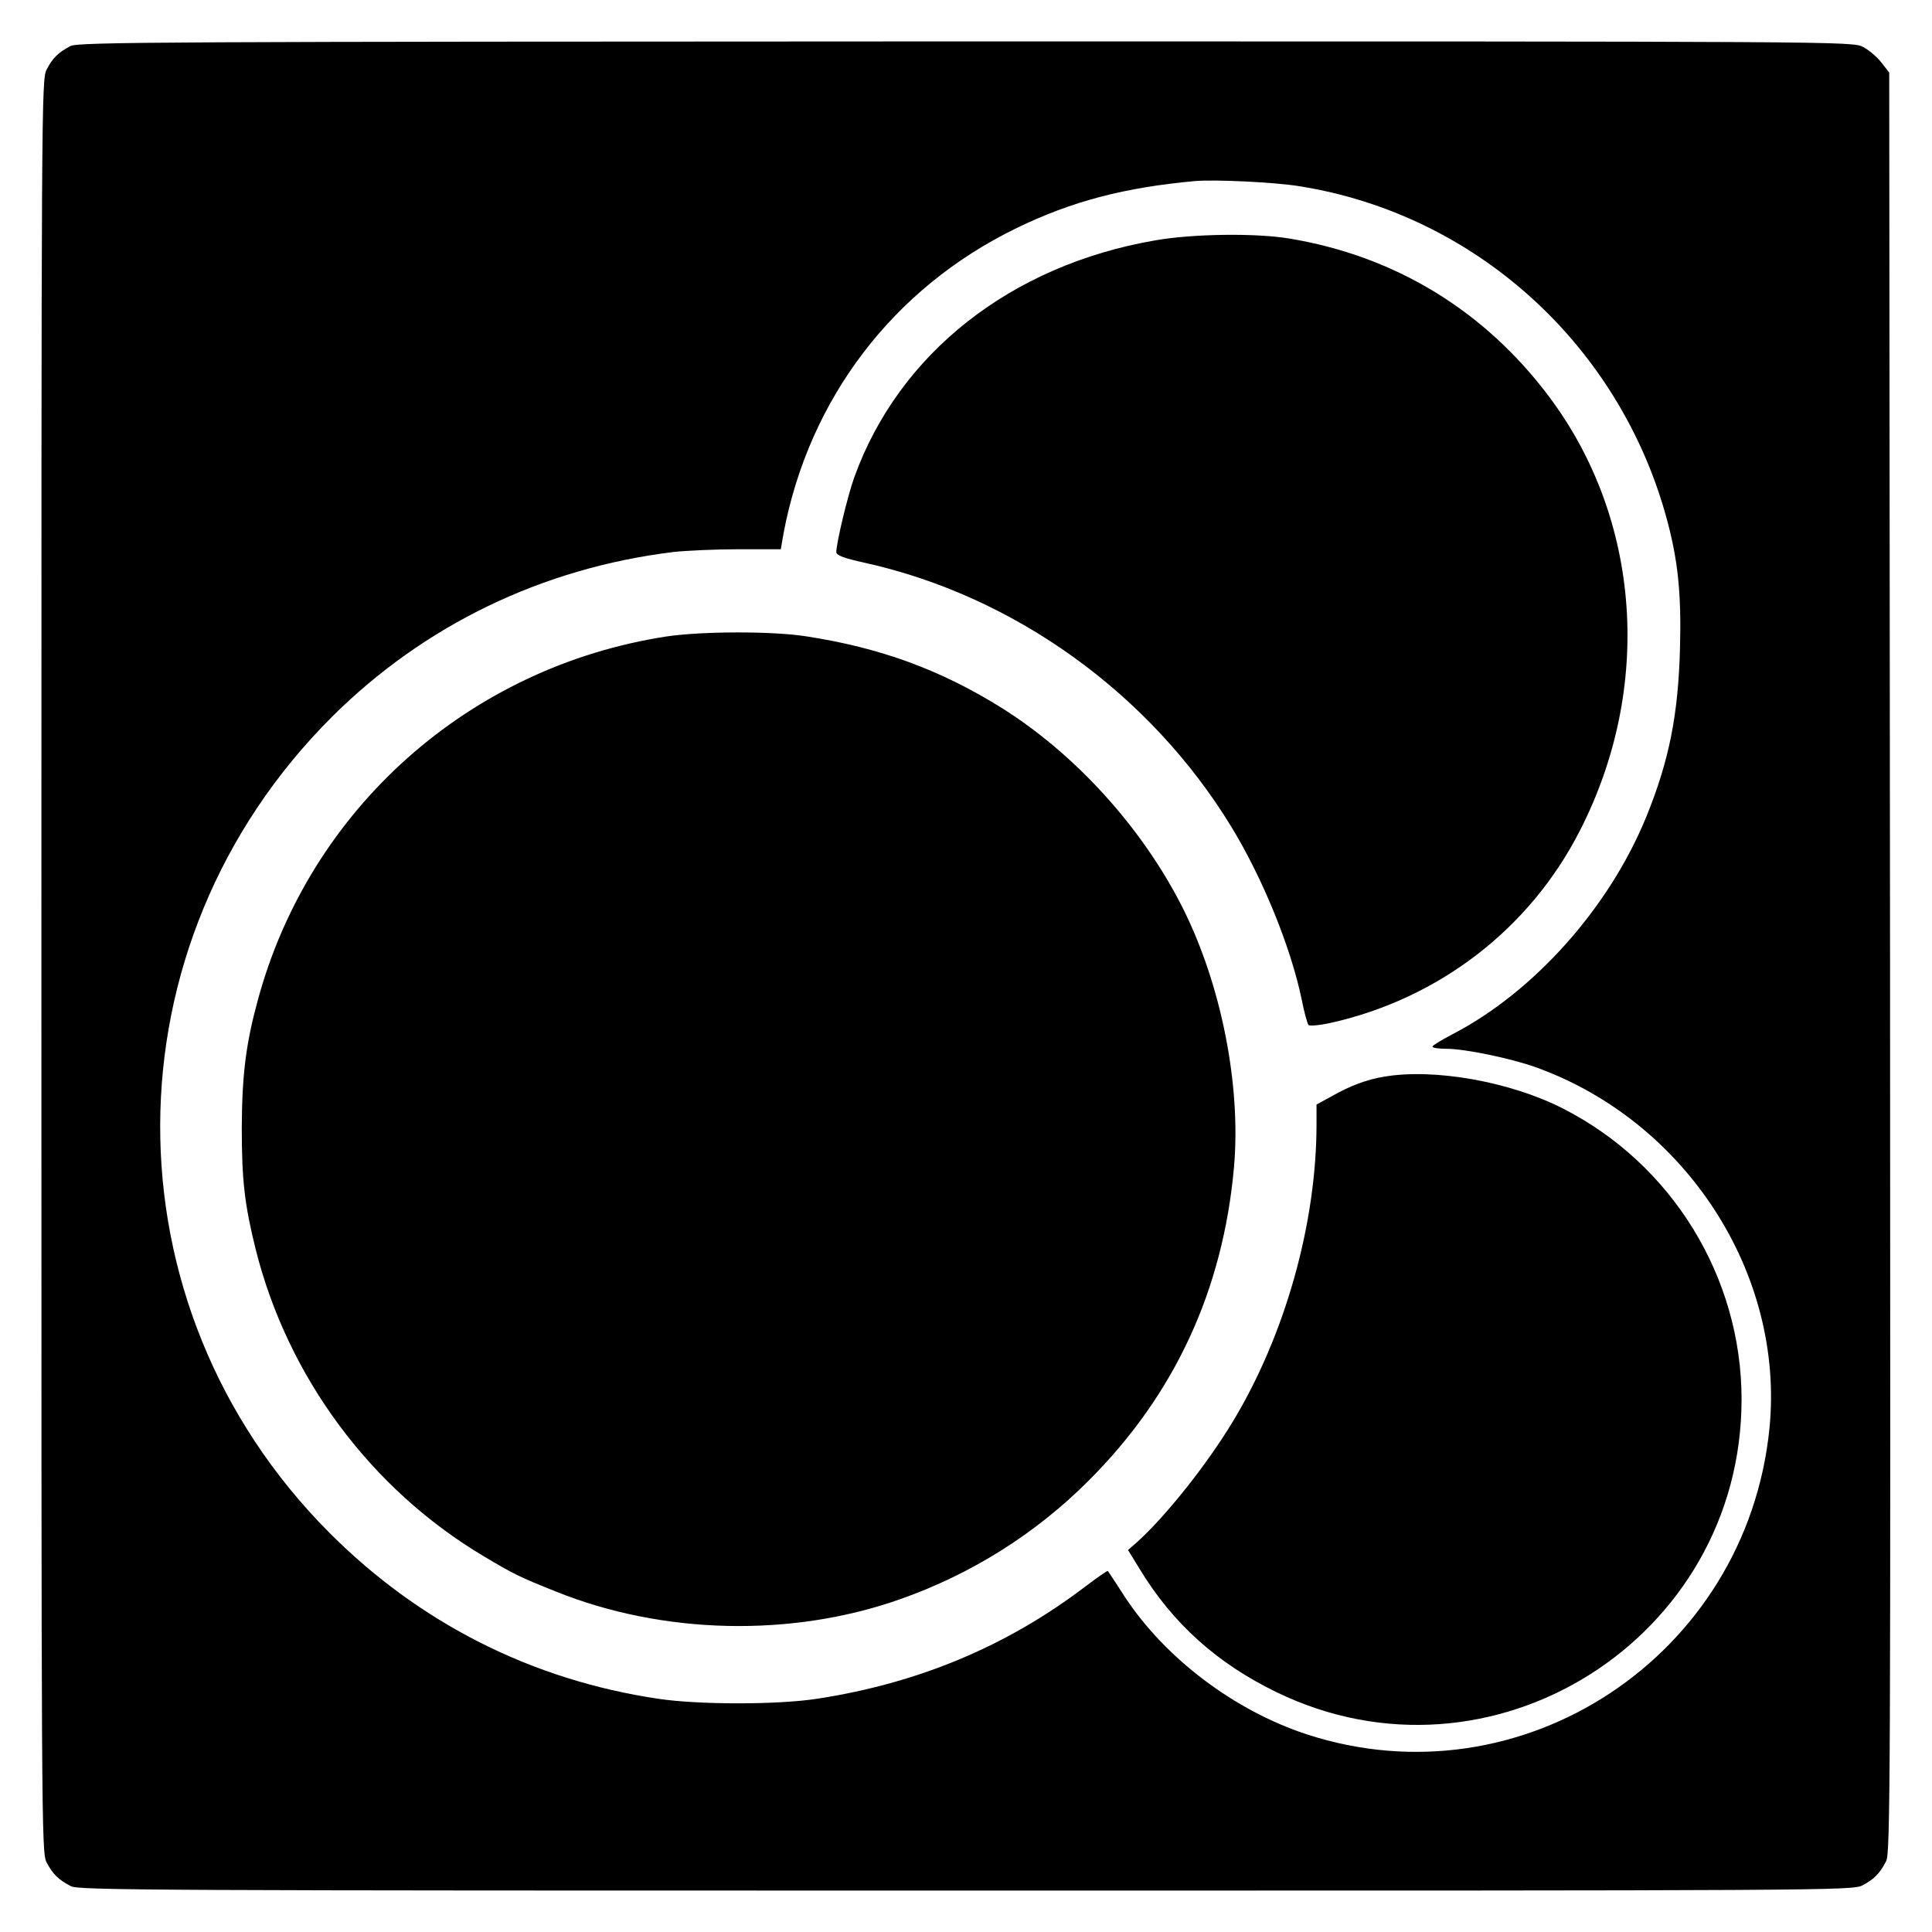
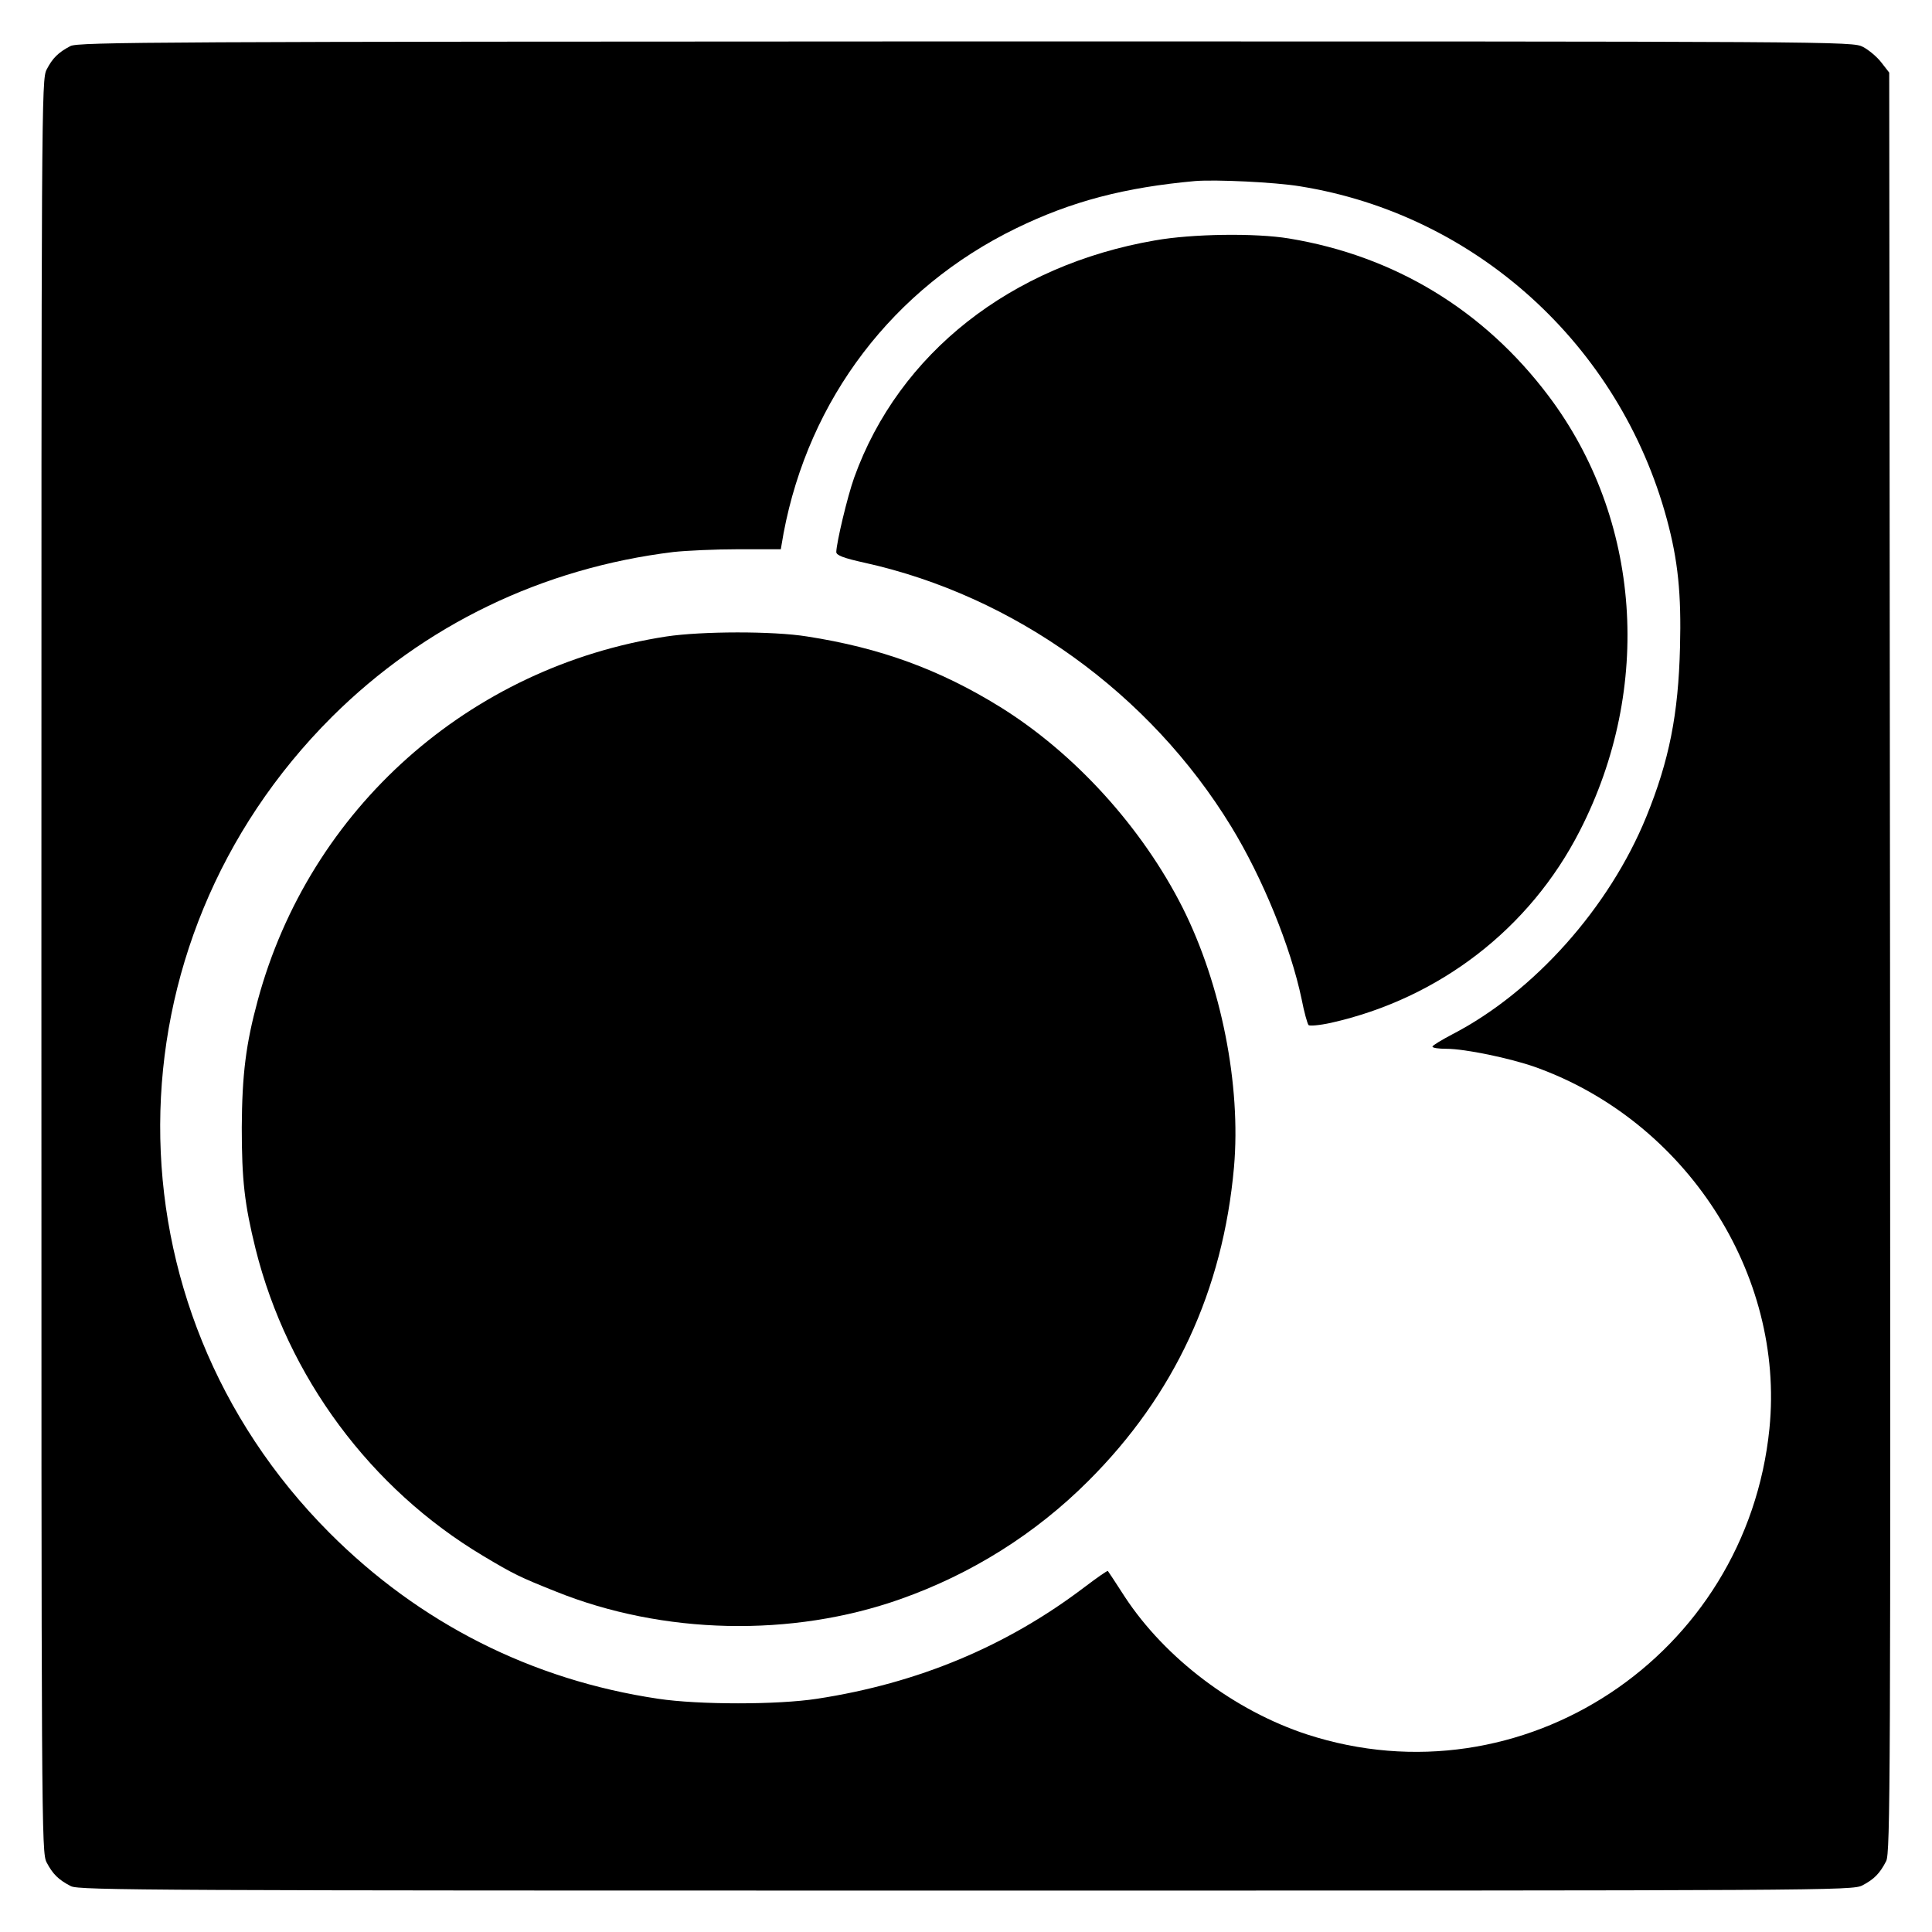
<svg xmlns="http://www.w3.org/2000/svg" version="1.0" width="700pt" height="700pt" viewBox="0 0 700 700" preserveAspectRatio="xMidYMid meet">
  <g transform="translate(0,700) scale(0.1,-0.1)" fill="#000000" stroke="none">
    <path d="M255 6833 c-44 -23 -65 -44 -86 -85 -19 -36 -19 -117 -19 -3248 0 -3131 0 -3212 19 -3248 22 -42 43 -63 88 -86 29 -15 302 -16 3243 -16 3131 0 3212 0 3248 19 42 22 63 43 86 88 15 30 16 297 14 3256 l-3 3224 -28 36 c-16 21 -46 46 -67 57 -39 20 -64 20 -3252 20 -2913 -1 -3216 -2 -3243 -17z m4455 -508 c637 -102 1158 -575 1329 -1205 41 -151 53 -272 48 -465 -6 -243 -39 -410 -122 -614 -134 -329 -407 -635 -702 -788 -40 -21 -73 -41 -73 -45 0 -5 23 -8 51 -8 67 0 230 -34 321 -66 546 -195 905 -749 849 -1310 -83 -824 -896 -1362 -1676 -1108 -262 86 -513 275 -660 499 -32 50 -60 92 -61 93 -2 2 -39 -24 -84 -58 -283 -215 -604 -349 -970 -405 -142 -22 -429 -22 -575 0 -458 68 -865 274 -1192 602 -821 824 -816 2132 10 2956 335 333 763 539 1237 597 46 5 153 10 237 10 l152 0 10 58 c92 487 397 888 843 1105 201 98 394 148 648 171 74 6 289 -4 380 -19z" />
    <path d="M4185 6129 c-522 -90 -928 -409 -1090 -859 -25 -70 -64 -235 -65 -270 0 -12 26 -22 103 -39 542 -120 1033 -473 1328 -956 113 -185 215 -434 255 -625 9 -47 21 -89 25 -94 4 -4 40 -1 81 8 392 88 721 341 902 696 266 519 222 1130 -113 1575 -234 311 -558 508 -941 571 -121 20 -350 17 -485 -7z" />
    <path d="M2415 4694 c-715 -110 -1293 -624 -1481 -1318 -43 -158 -57 -269 -58 -461 0 -191 10 -278 50 -440 116 -464 417 -869 824 -1112 112 -67 133 -77 263 -129 389 -157 856 -167 1249 -28 258 91 490 237 681 428 312 311 488 690 528 1137 26 297 -46 661 -186 940 -147 291 -391 560 -662 728 -218 135 -434 214 -699 255 -124 20 -382 19 -509 0z" />
-     <path d="M5015 3099 c-62 -10 -124 -33 -192 -72 l-53 -29 0 -71 c0 -359 -113 -761 -301 -1074 -95 -158 -246 -348 -351 -442 l-31 -27 43 -70 c119 -196 280 -341 495 -445 778 -378 1685 193 1685 1061 0 443 -252 853 -648 1054 -190 97 -466 146 -647 115z" />
  </g>
</svg>